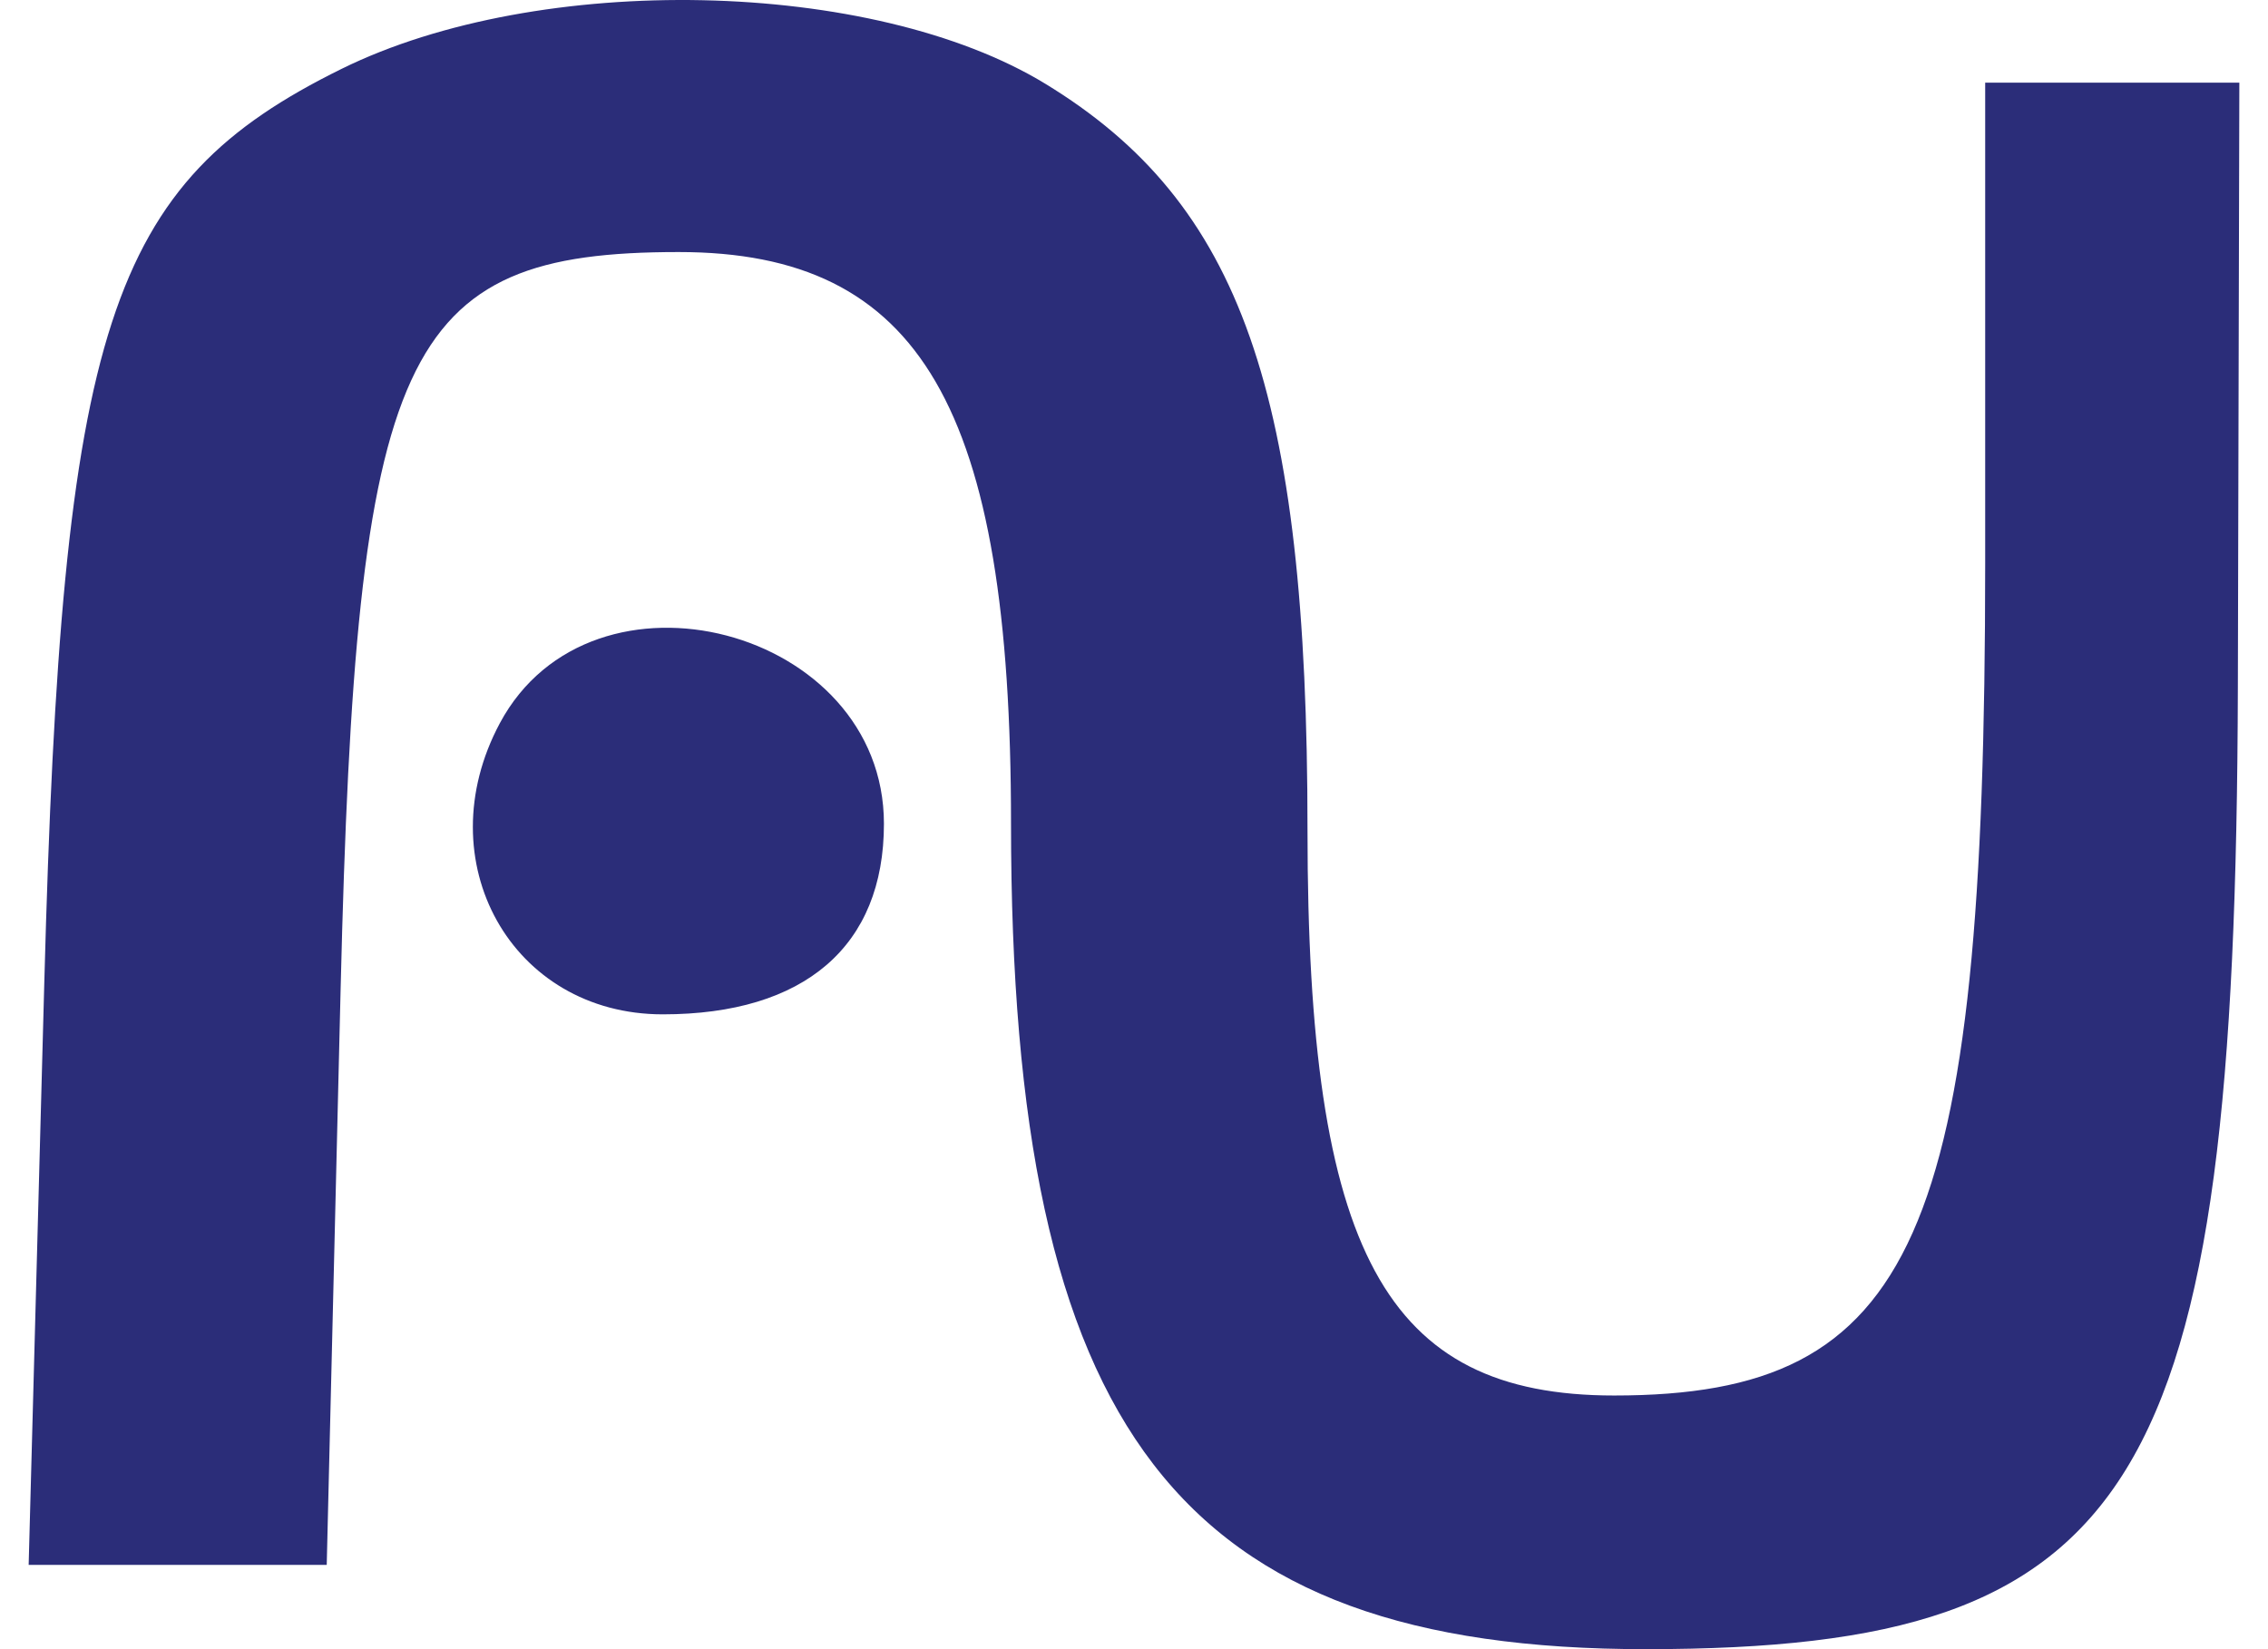
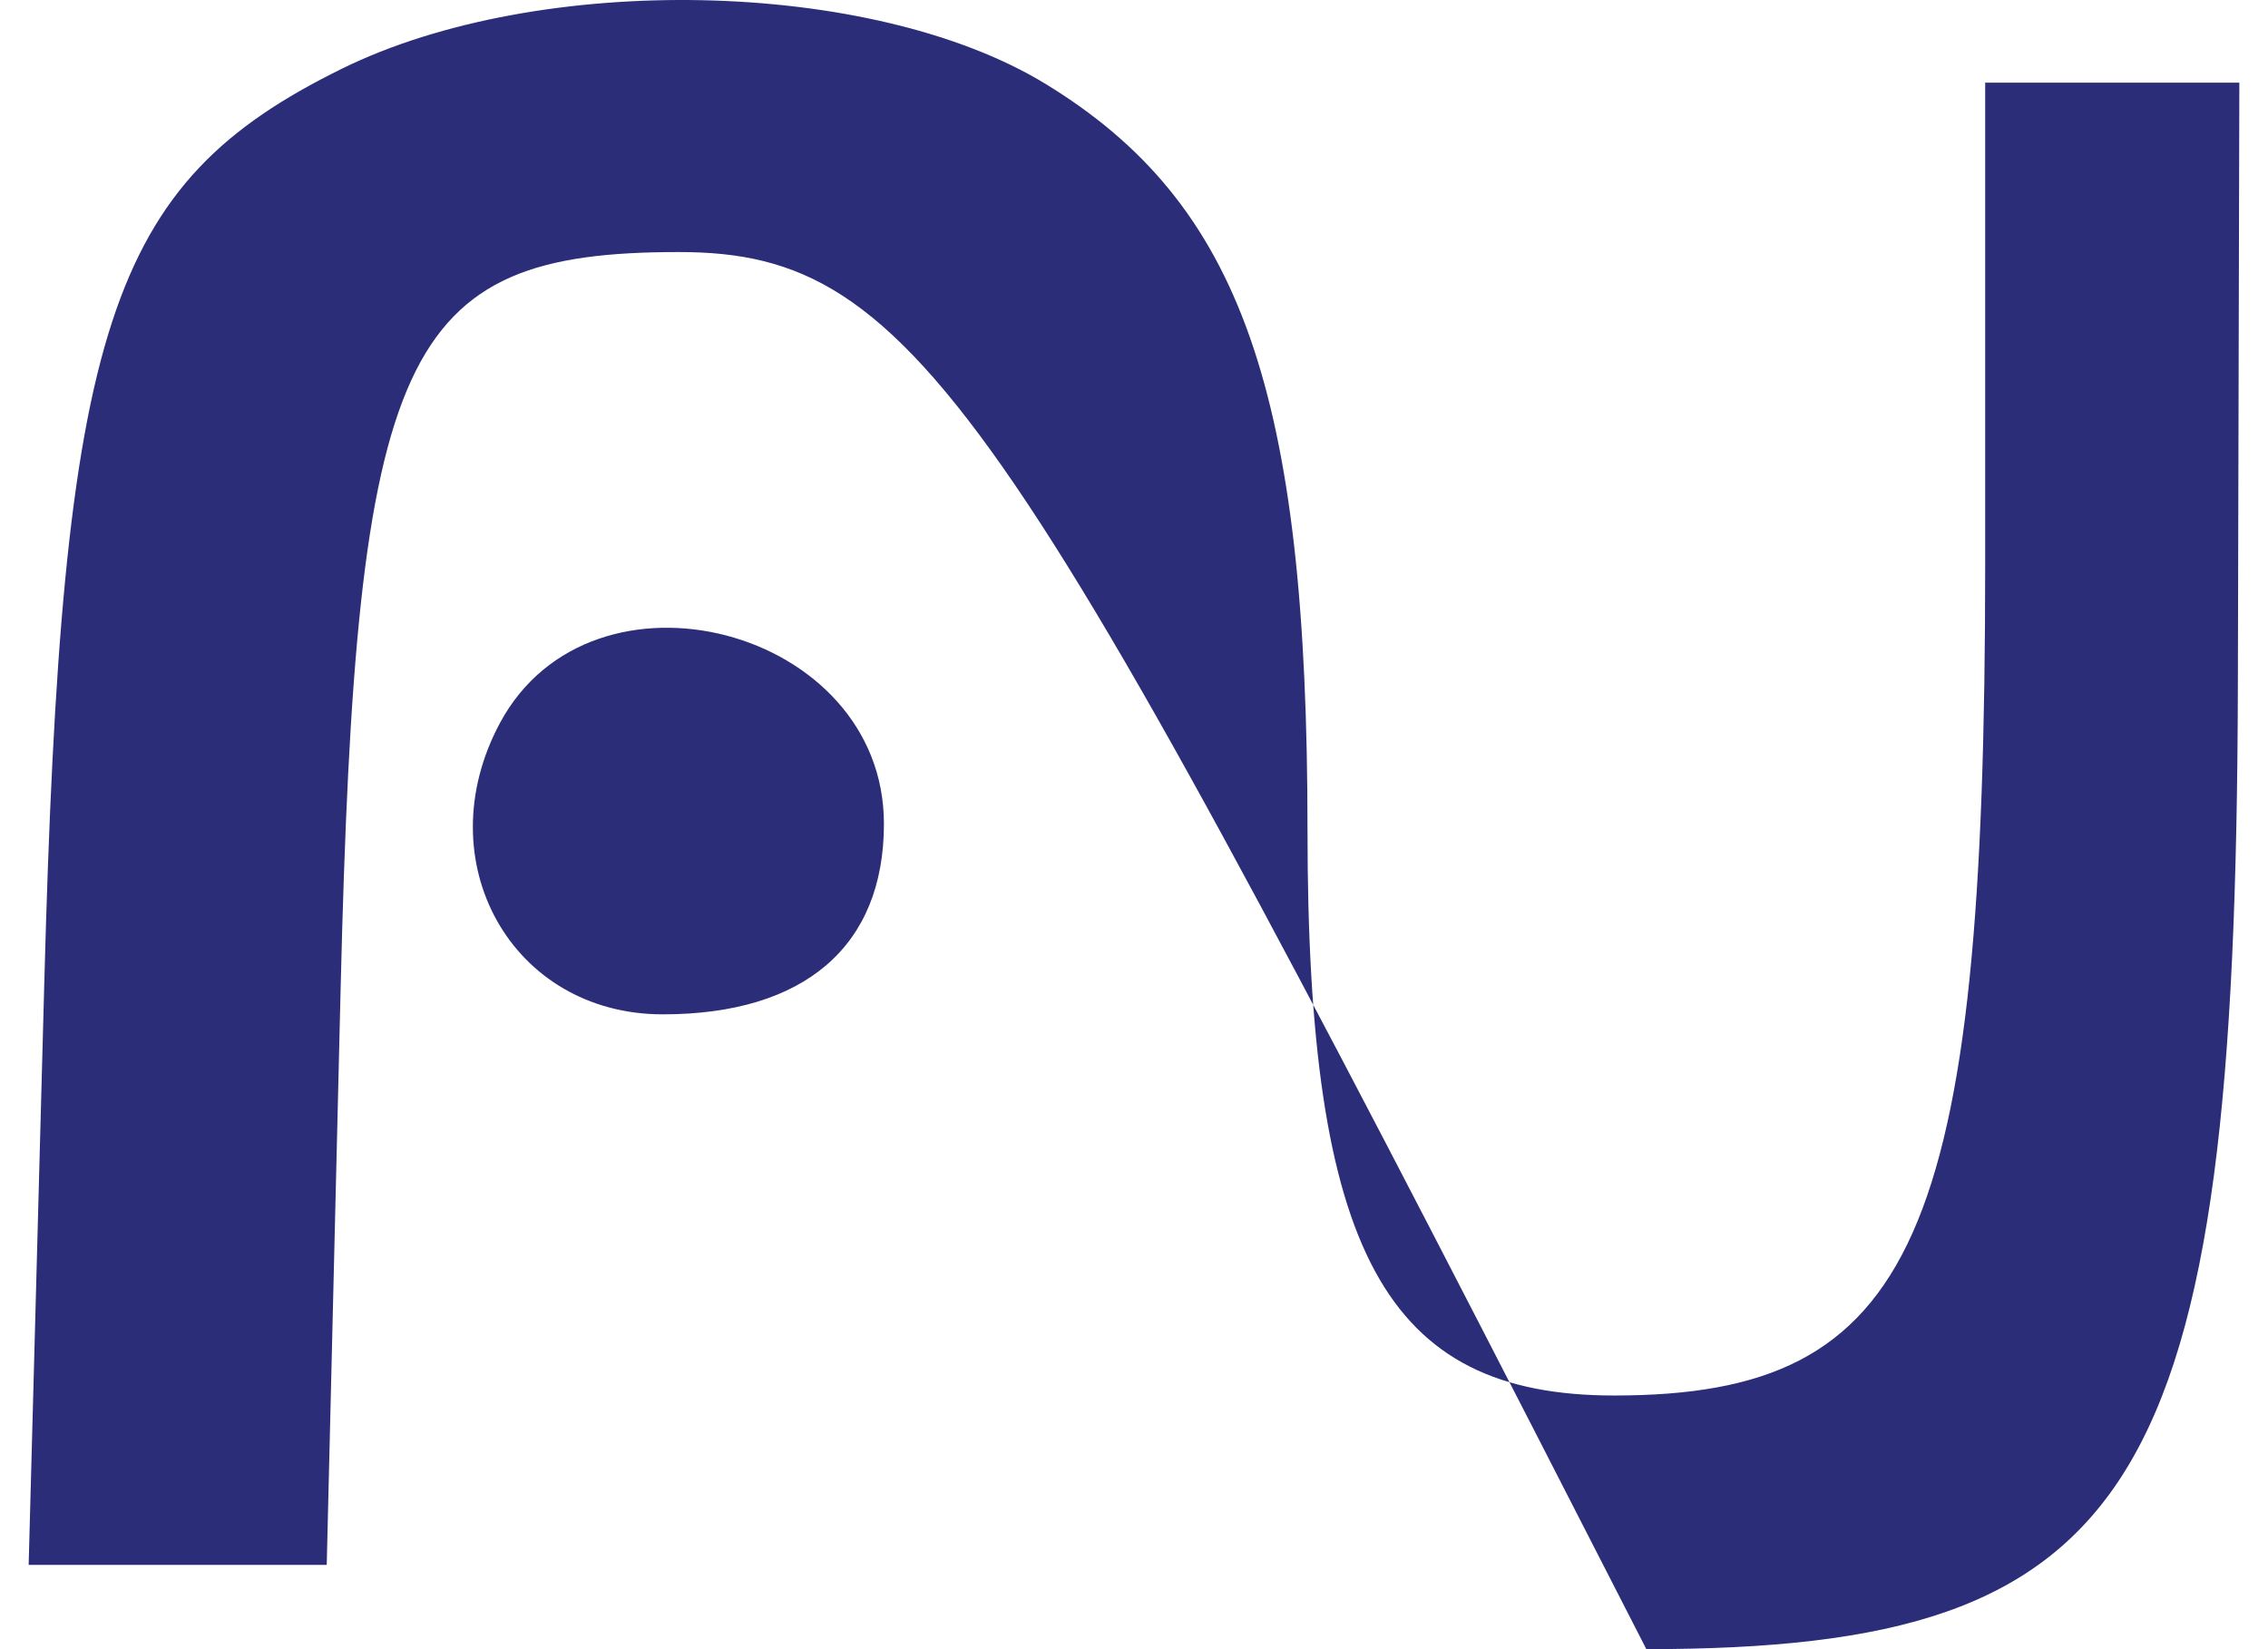
<svg xmlns="http://www.w3.org/2000/svg" width="66" height="48" viewBox="0 0 66 48" fill="#2B2D79">
-   <path fill-rule="evenodd" clip-rule="evenodd" d="M1.289 28.599C1.8 9.473 3.14 5.356 9.943 2.003C15.7 -0.834 25.39 -0.629 30.419 2.438C36.122 5.914 38.049 11.402 38.049 24.165C38.049 36.447 40.31 40.617 46.973 40.617C55.738 40.617 57.77 36.057 57.77 16.397V2.406H65.166L65.123 19.971C65.064 43.394 62.24 47.993 47.91 48C34.306 48.006 29.421 41.655 29.421 23.961C29.421 11.859 26.79 7.336 19.752 7.336C11.655 7.336 10.361 10.159 9.912 28.795L9.508 45.547H0.834L1.289 28.599ZM19.287 29.523C14.887 29.523 12.396 25.07 14.545 21.05C17.224 16.046 25.723 18.271 25.723 23.977C25.723 27.536 23.418 29.523 19.287 29.523Z" fill="#2B2D79" />
+   <path fill-rule="evenodd" clip-rule="evenodd" d="M1.289 28.599C1.8 9.473 3.14 5.356 9.943 2.003C15.7 -0.834 25.39 -0.629 30.419 2.438C36.122 5.914 38.049 11.402 38.049 24.165C38.049 36.447 40.31 40.617 46.973 40.617C55.738 40.617 57.77 36.057 57.77 16.397V2.406H65.166L65.123 19.971C65.064 43.394 62.24 47.993 47.91 48C29.421 11.859 26.79 7.336 19.752 7.336C11.655 7.336 10.361 10.159 9.912 28.795L9.508 45.547H0.834L1.289 28.599ZM19.287 29.523C14.887 29.523 12.396 25.07 14.545 21.05C17.224 16.046 25.723 18.271 25.723 23.977C25.723 27.536 23.418 29.523 19.287 29.523Z" fill="#2B2D79" />
</svg>